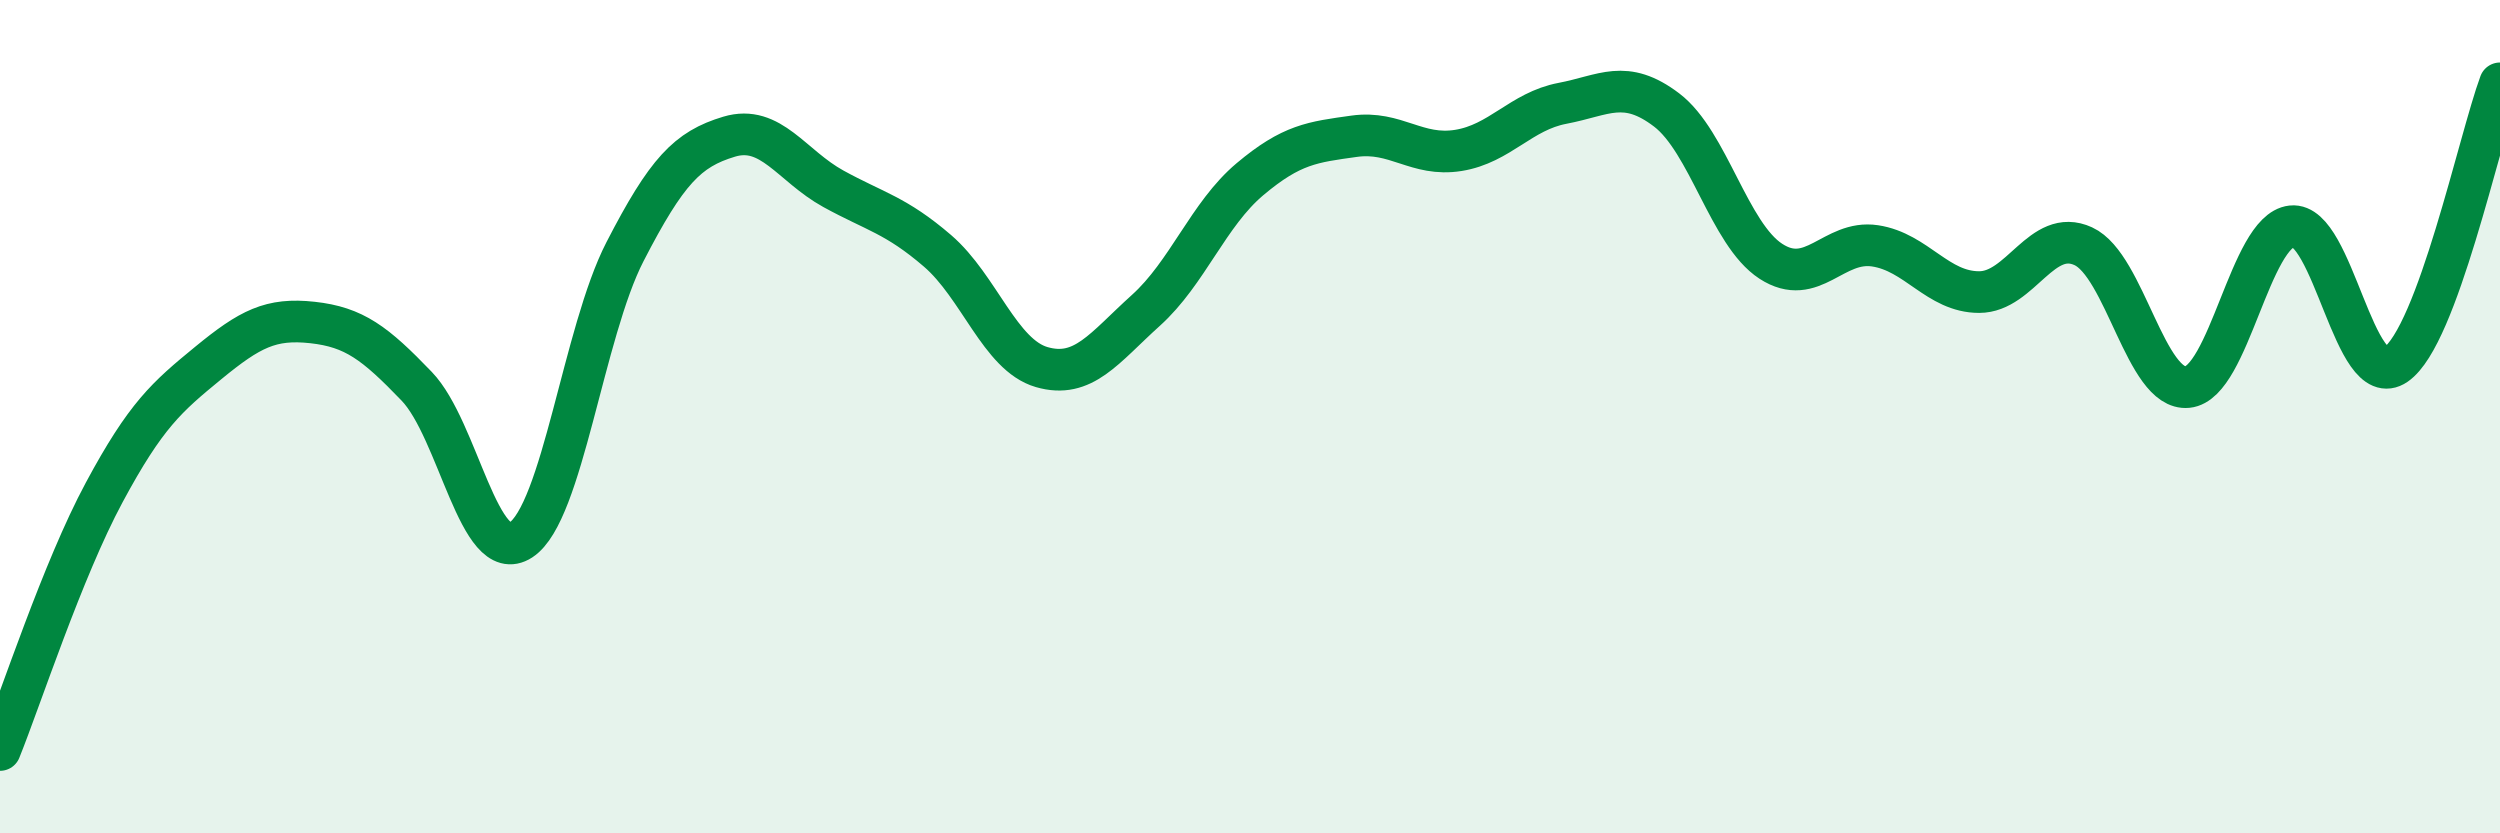
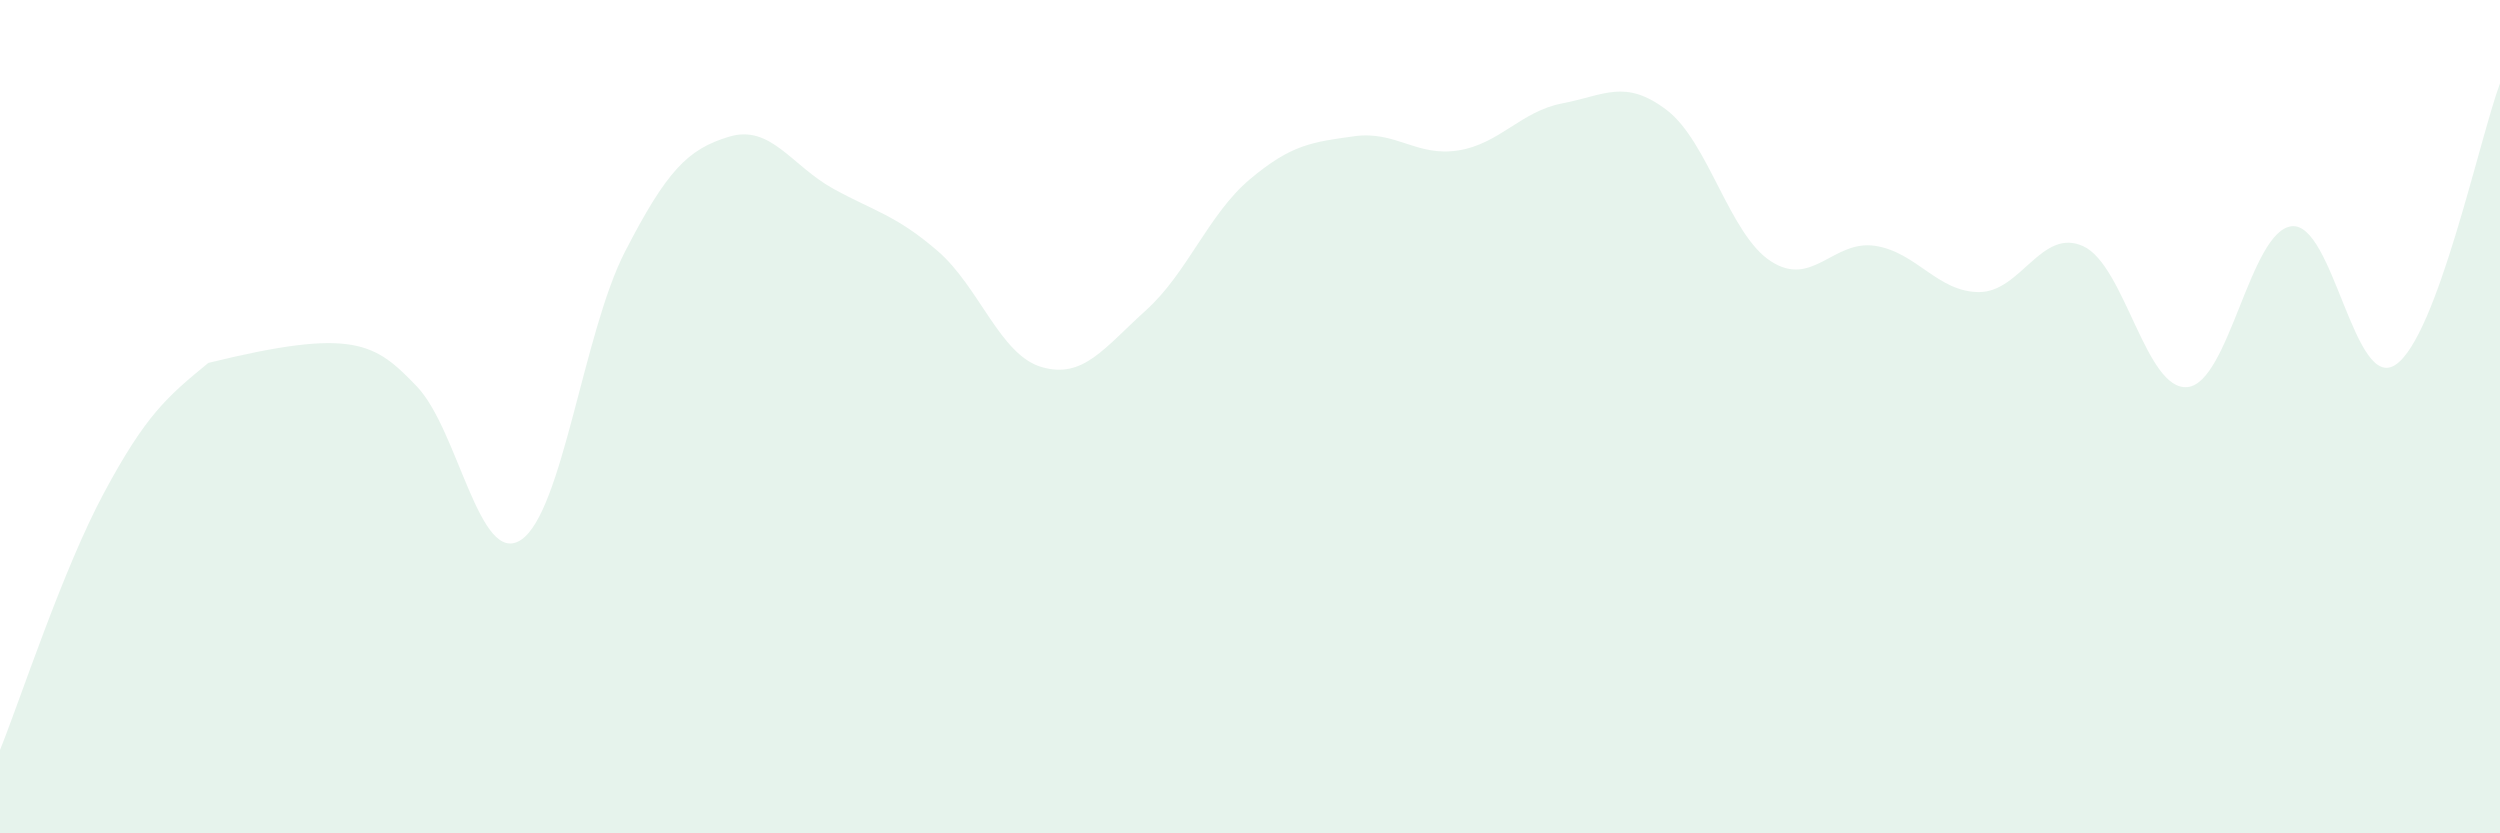
<svg xmlns="http://www.w3.org/2000/svg" width="60" height="20" viewBox="0 0 60 20">
-   <path d="M 0,18 C 0.5,16.76 1.5,13.68 2.5,11.82 C 3.5,9.96 4,9.53 5,8.71 C 6,7.89 6.5,7.63 7.5,7.74 C 8.5,7.85 9,8.23 10,9.27 C 11,10.31 11.5,13.61 12.5,12.96 C 13.5,12.31 14,7.98 15,6.04 C 16,4.1 16.5,3.58 17.5,3.28 C 18.5,2.98 19,3.98 20,4.53 C 21,5.08 21.5,5.16 22.5,6.02 C 23.5,6.88 24,8.52 25,8.81 C 26,9.1 26.5,8.35 27.5,7.45 C 28.5,6.55 29,5.14 30,4.3 C 31,3.46 31.5,3.41 32.5,3.27 C 33.5,3.13 34,3.77 35,3.61 C 36,3.45 36.5,2.67 37.5,2.48 C 38.5,2.29 39,1.88 40,2.64 C 41,3.4 41.5,5.62 42.5,6.27 C 43.5,6.92 44,5.75 45,5.9 C 46,6.05 46.5,7.01 47.5,7.01 C 48.5,7.01 49,5.45 50,5.91 C 51,6.37 51.5,9.39 52.5,9.29 C 53.5,9.19 54,5.54 55,5.43 C 56,5.32 56.5,9.44 57.5,8.75 C 58.5,8.06 59.5,3.35 60,2L60 20L0 20Z" fill="#008740" opacity="0.1" stroke-linecap="round" stroke-linejoin="round" />
-   <path d="M 0,18 C 0.5,16.76 1.5,13.68 2.5,11.82 C 3.5,9.96 4,9.53 5,8.71 C 6,7.89 6.5,7.63 7.5,7.74 C 8.5,7.85 9,8.23 10,9.27 C 11,10.31 11.5,13.61 12.5,12.96 C 13.5,12.31 14,7.98 15,6.04 C 16,4.1 16.5,3.58 17.5,3.28 C 18.5,2.98 19,3.98 20,4.53 C 21,5.08 21.5,5.16 22.5,6.02 C 23.5,6.88 24,8.52 25,8.81 C 26,9.1 26.5,8.35 27.5,7.45 C 28.5,6.55 29,5.14 30,4.3 C 31,3.46 31.5,3.41 32.5,3.27 C 33.5,3.13 34,3.77 35,3.61 C 36,3.45 36.5,2.67 37.5,2.48 C 38.5,2.29 39,1.88 40,2.64 C 41,3.4 41.5,5.62 42.5,6.27 C 43.5,6.92 44,5.75 45,5.9 C 46,6.05 46.5,7.01 47.5,7.01 C 48.5,7.01 49,5.45 50,5.91 C 51,6.37 51.5,9.39 52.5,9.29 C 53.5,9.19 54,5.54 55,5.43 C 56,5.32 56.5,9.44 57.5,8.75 C 58.5,8.06 59.5,3.35 60,2" stroke="#008740" stroke-width="1" fill="none" stroke-linecap="round" stroke-linejoin="round" />
+   <path d="M 0,18 C 0.5,16.76 1.5,13.68 2.5,11.82 C 3.5,9.96 4,9.53 5,8.71 C 8.5,7.85 9,8.23 10,9.27 C 11,10.31 11.5,13.61 12.5,12.96 C 13.5,12.31 14,7.98 15,6.04 C 16,4.1 16.5,3.58 17.5,3.28 C 18.5,2.98 19,3.98 20,4.53 C 21,5.08 21.5,5.16 22.5,6.02 C 23.5,6.88 24,8.52 25,8.81 C 26,9.1 26.5,8.35 27.5,7.45 C 28.5,6.55 29,5.14 30,4.3 C 31,3.46 31.5,3.41 32.5,3.27 C 33.5,3.13 34,3.77 35,3.61 C 36,3.45 36.5,2.67 37.5,2.48 C 38.5,2.29 39,1.88 40,2.64 C 41,3.4 41.5,5.62 42.5,6.27 C 43.5,6.92 44,5.75 45,5.9 C 46,6.05 46.5,7.01 47.5,7.01 C 48.5,7.01 49,5.45 50,5.91 C 51,6.37 51.5,9.39 52.5,9.29 C 53.5,9.19 54,5.54 55,5.43 C 56,5.32 56.5,9.44 57.5,8.75 C 58.5,8.06 59.5,3.35 60,2L60 20L0 20Z" fill="#008740" opacity="0.1" stroke-linecap="round" stroke-linejoin="round" />
</svg>